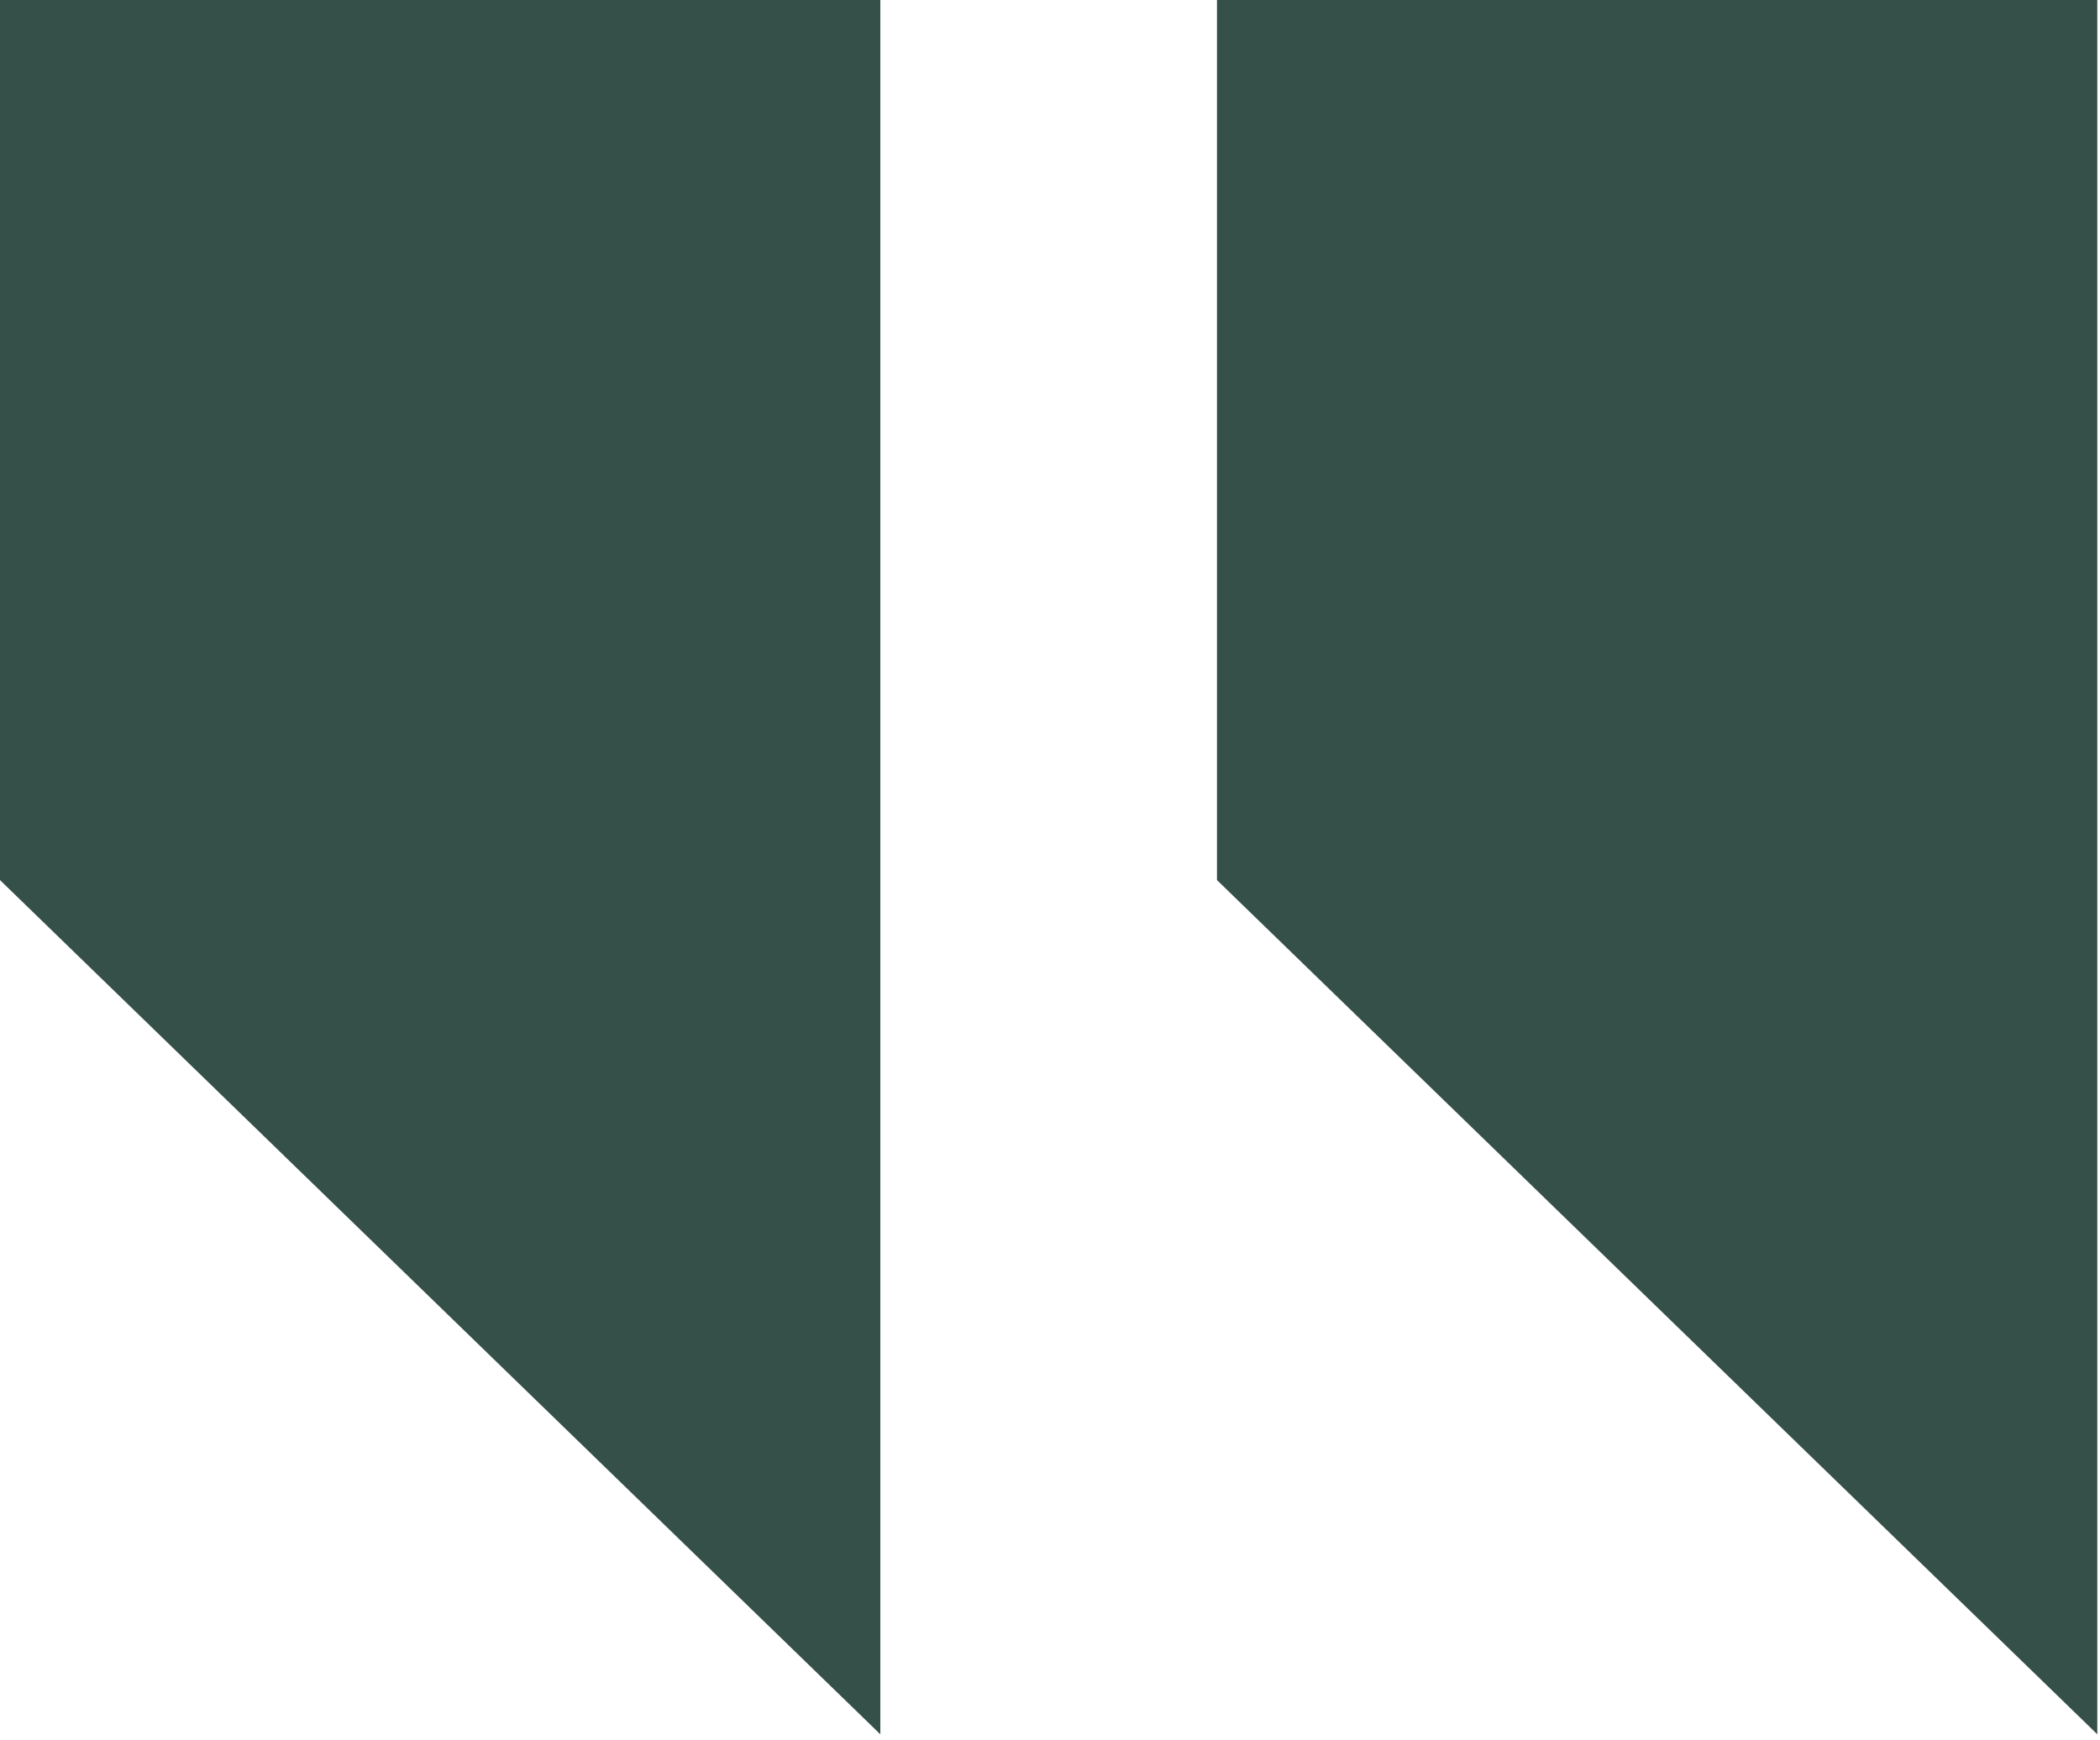
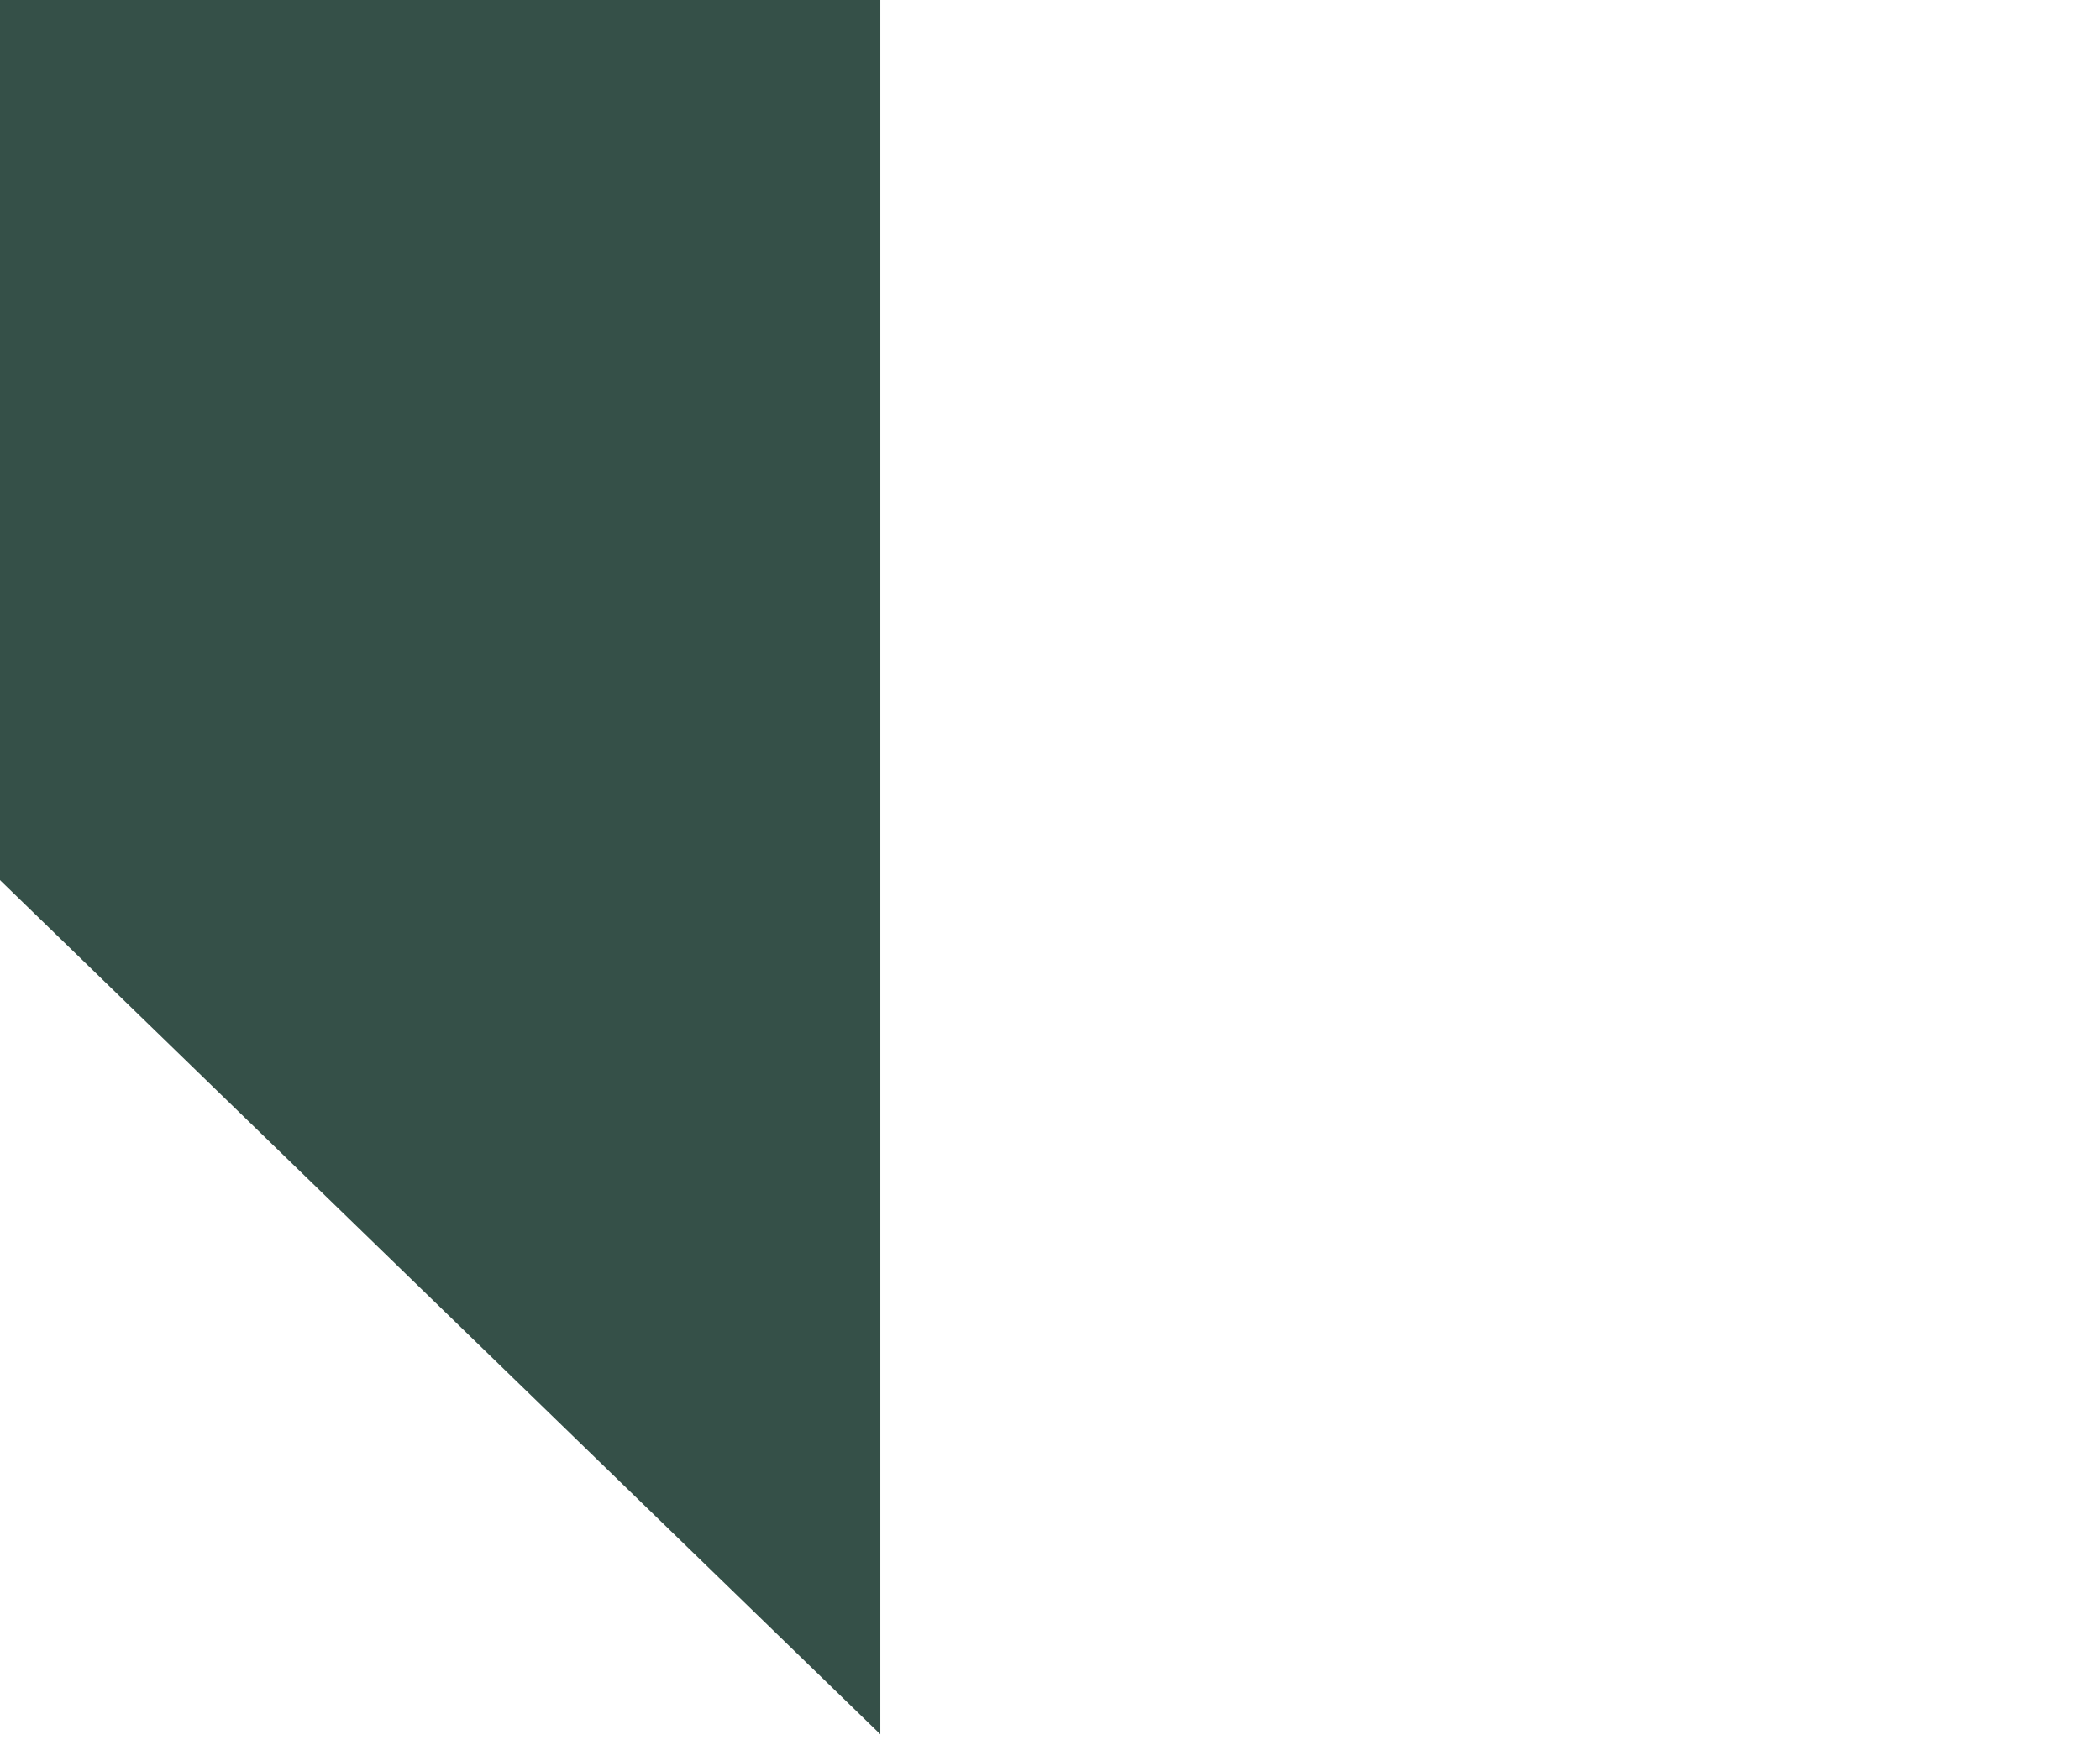
<svg xmlns="http://www.w3.org/2000/svg" width="111" height="92" viewBox="0 0 111 92" fill="none">
  <path d="M46.532 91.695L0 46.532L0 -5.3659e-05L46.532 -4.95911e-05L46.532 91.695Z" fill="#355048" />
-   <path d="M110.858 91.695L64.326 46.532L64.326 -5.3659e-05L110.858 -4.95911e-05L110.858 91.695Z" fill="#355048" />
</svg>